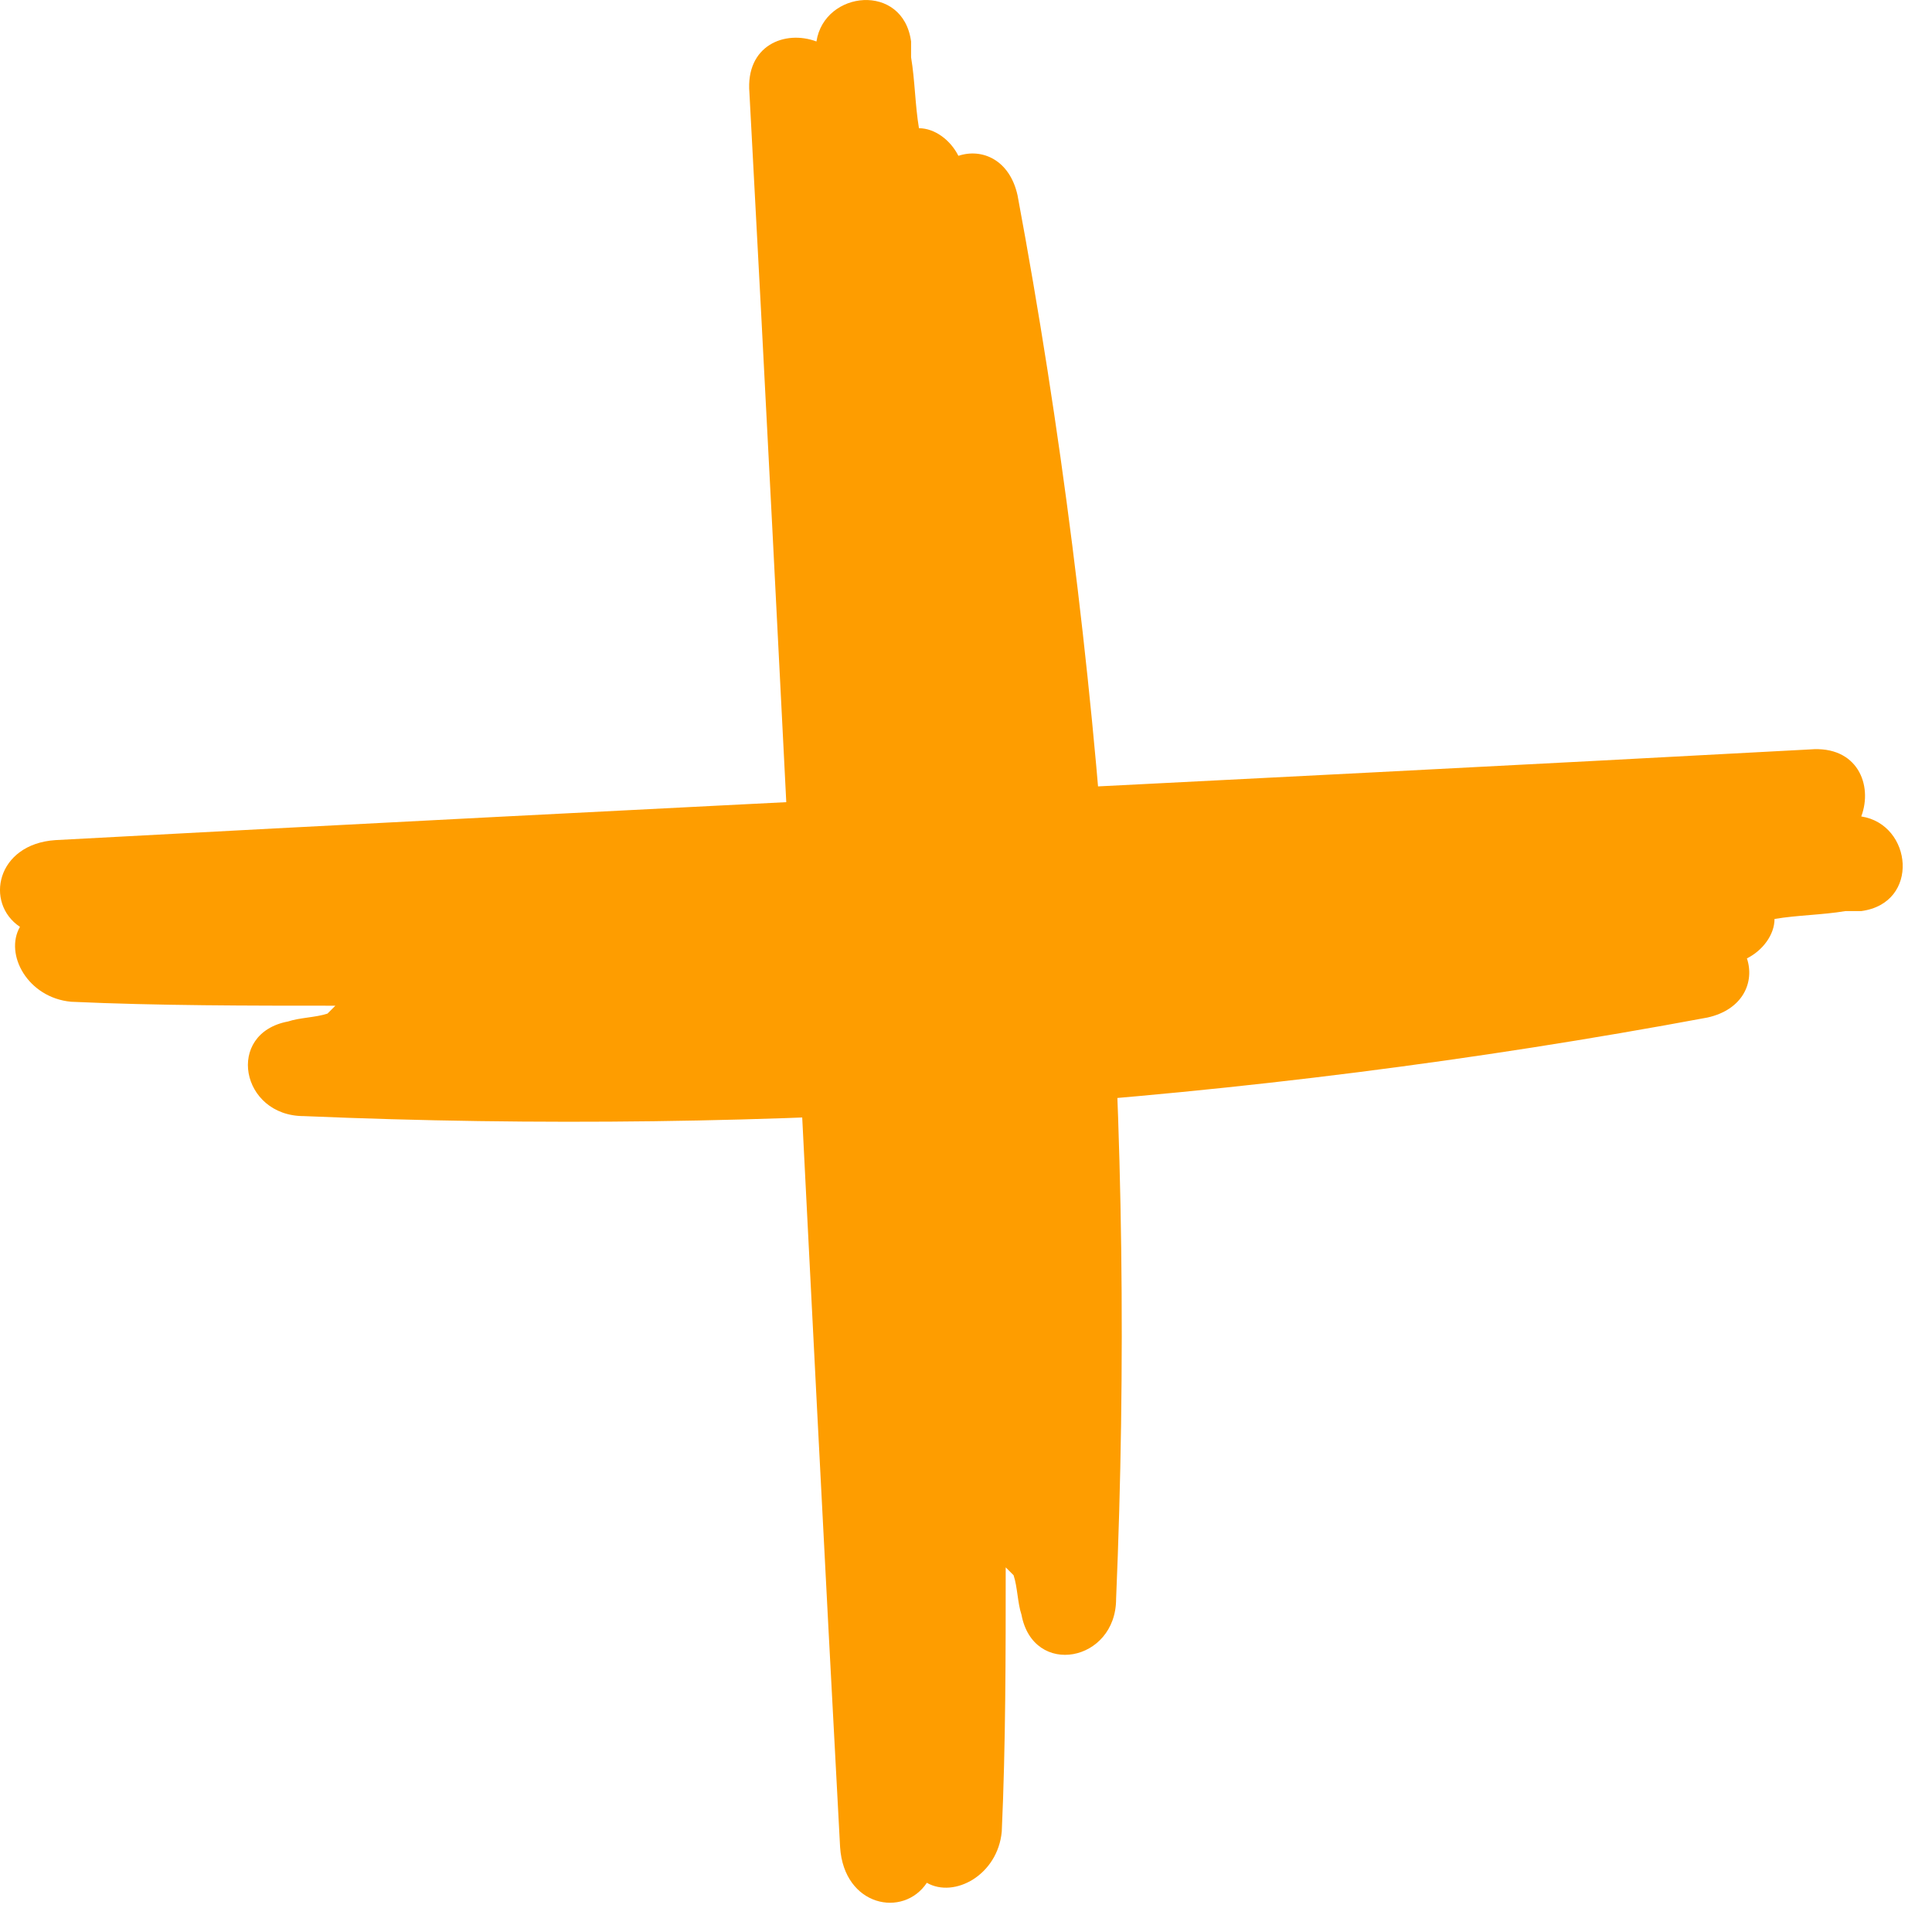
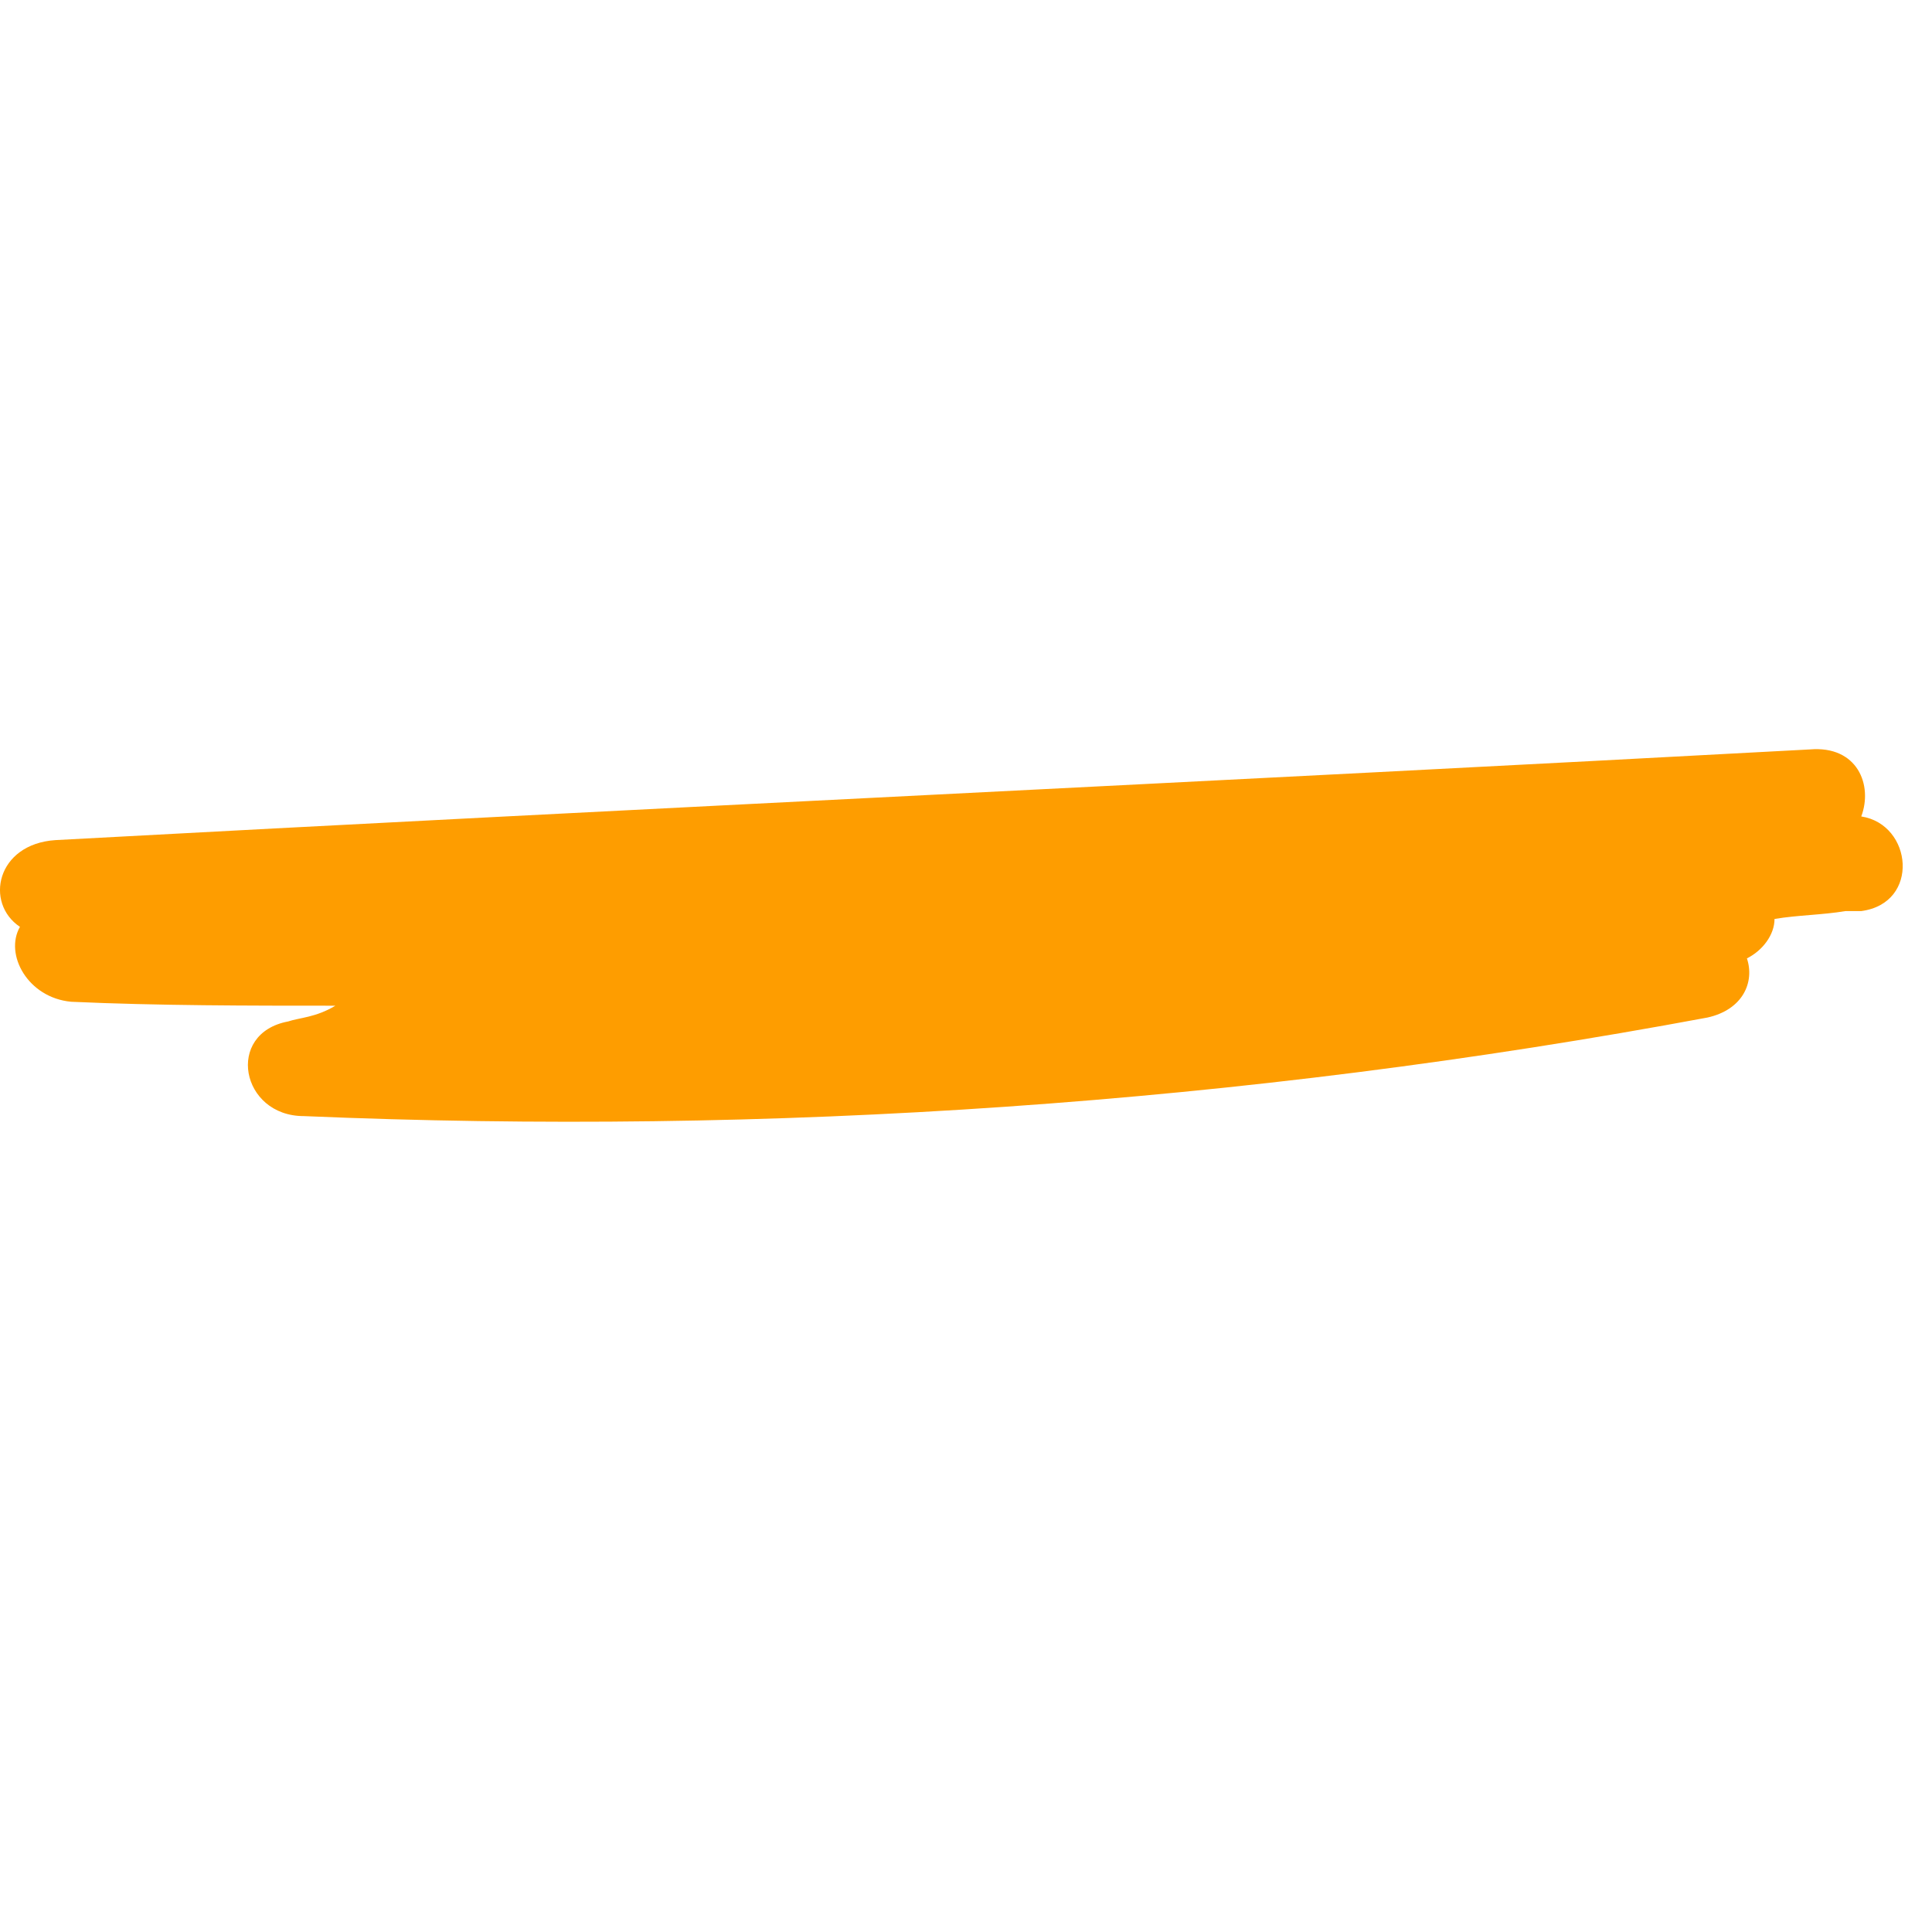
<svg xmlns="http://www.w3.org/2000/svg" width="49" height="49" viewBox="0 0 49 49" fill="none">
-   <path d="M43.306 25.807C44.206 25.607 44.506 24.907 44.306 24.307C44.706 24.107 45.006 23.707 45.006 23.307C45.606 23.207 46.206 23.207 46.806 23.107C46.906 23.107 47.106 23.107 47.206 23.107C48.706 22.907 48.506 20.907 47.206 20.707C47.506 19.907 47.106 18.907 45.906 19.007C31.106 19.807 16.206 20.507 1.406 21.307C-0.094 21.407 -0.394 22.907 0.506 23.507C0.106 24.207 0.706 25.307 1.806 25.407C4.006 25.507 6.306 25.507 8.506 25.507C8.406 25.607 8.406 25.607 8.306 25.707C8.006 25.807 7.606 25.807 7.306 25.907C5.706 26.207 6.106 28.307 7.706 28.307C19.506 28.807 31.506 28.007 43.306 25.807Z" fill="#FE9D00" />
-   <path d="M25.807 4.952C25.607 4.052 24.907 3.752 24.307 3.952C24.107 3.552 23.707 3.252 23.307 3.252C23.207 2.652 23.207 2.052 23.107 1.452C23.107 1.352 23.107 1.152 23.107 1.052C22.907 -0.448 20.907 -0.248 20.707 1.052C19.907 0.752 18.907 1.152 19.007 2.352C19.807 17.152 20.507 32.052 21.307 46.852C21.407 48.352 22.907 48.652 23.507 47.752C24.207 48.152 25.307 47.552 25.407 46.452C25.507 44.252 25.507 41.952 25.507 39.752C25.607 39.852 25.607 39.852 25.707 39.952C25.807 40.252 25.807 40.652 25.907 40.952C26.207 42.552 28.307 42.152 28.307 40.552C28.807 28.752 28.007 16.752 25.807 4.952Z" fill="#FE9D00" />
+   <path d="M43.306 25.807C44.206 25.607 44.506 24.907 44.306 24.307C44.706 24.107 45.006 23.707 45.006 23.307C45.606 23.207 46.206 23.207 46.806 23.107C46.906 23.107 47.106 23.107 47.206 23.107C48.706 22.907 48.506 20.907 47.206 20.707C47.506 19.907 47.106 18.907 45.906 19.007C31.106 19.807 16.206 20.507 1.406 21.307C-0.094 21.407 -0.394 22.907 0.506 23.507C0.106 24.207 0.706 25.307 1.806 25.407C4.006 25.507 6.306 25.507 8.506 25.507C8.006 25.807 7.606 25.807 7.306 25.907C5.706 26.207 6.106 28.307 7.706 28.307C19.506 28.807 31.506 28.007 43.306 25.807Z" fill="#FE9D00" />
</svg>